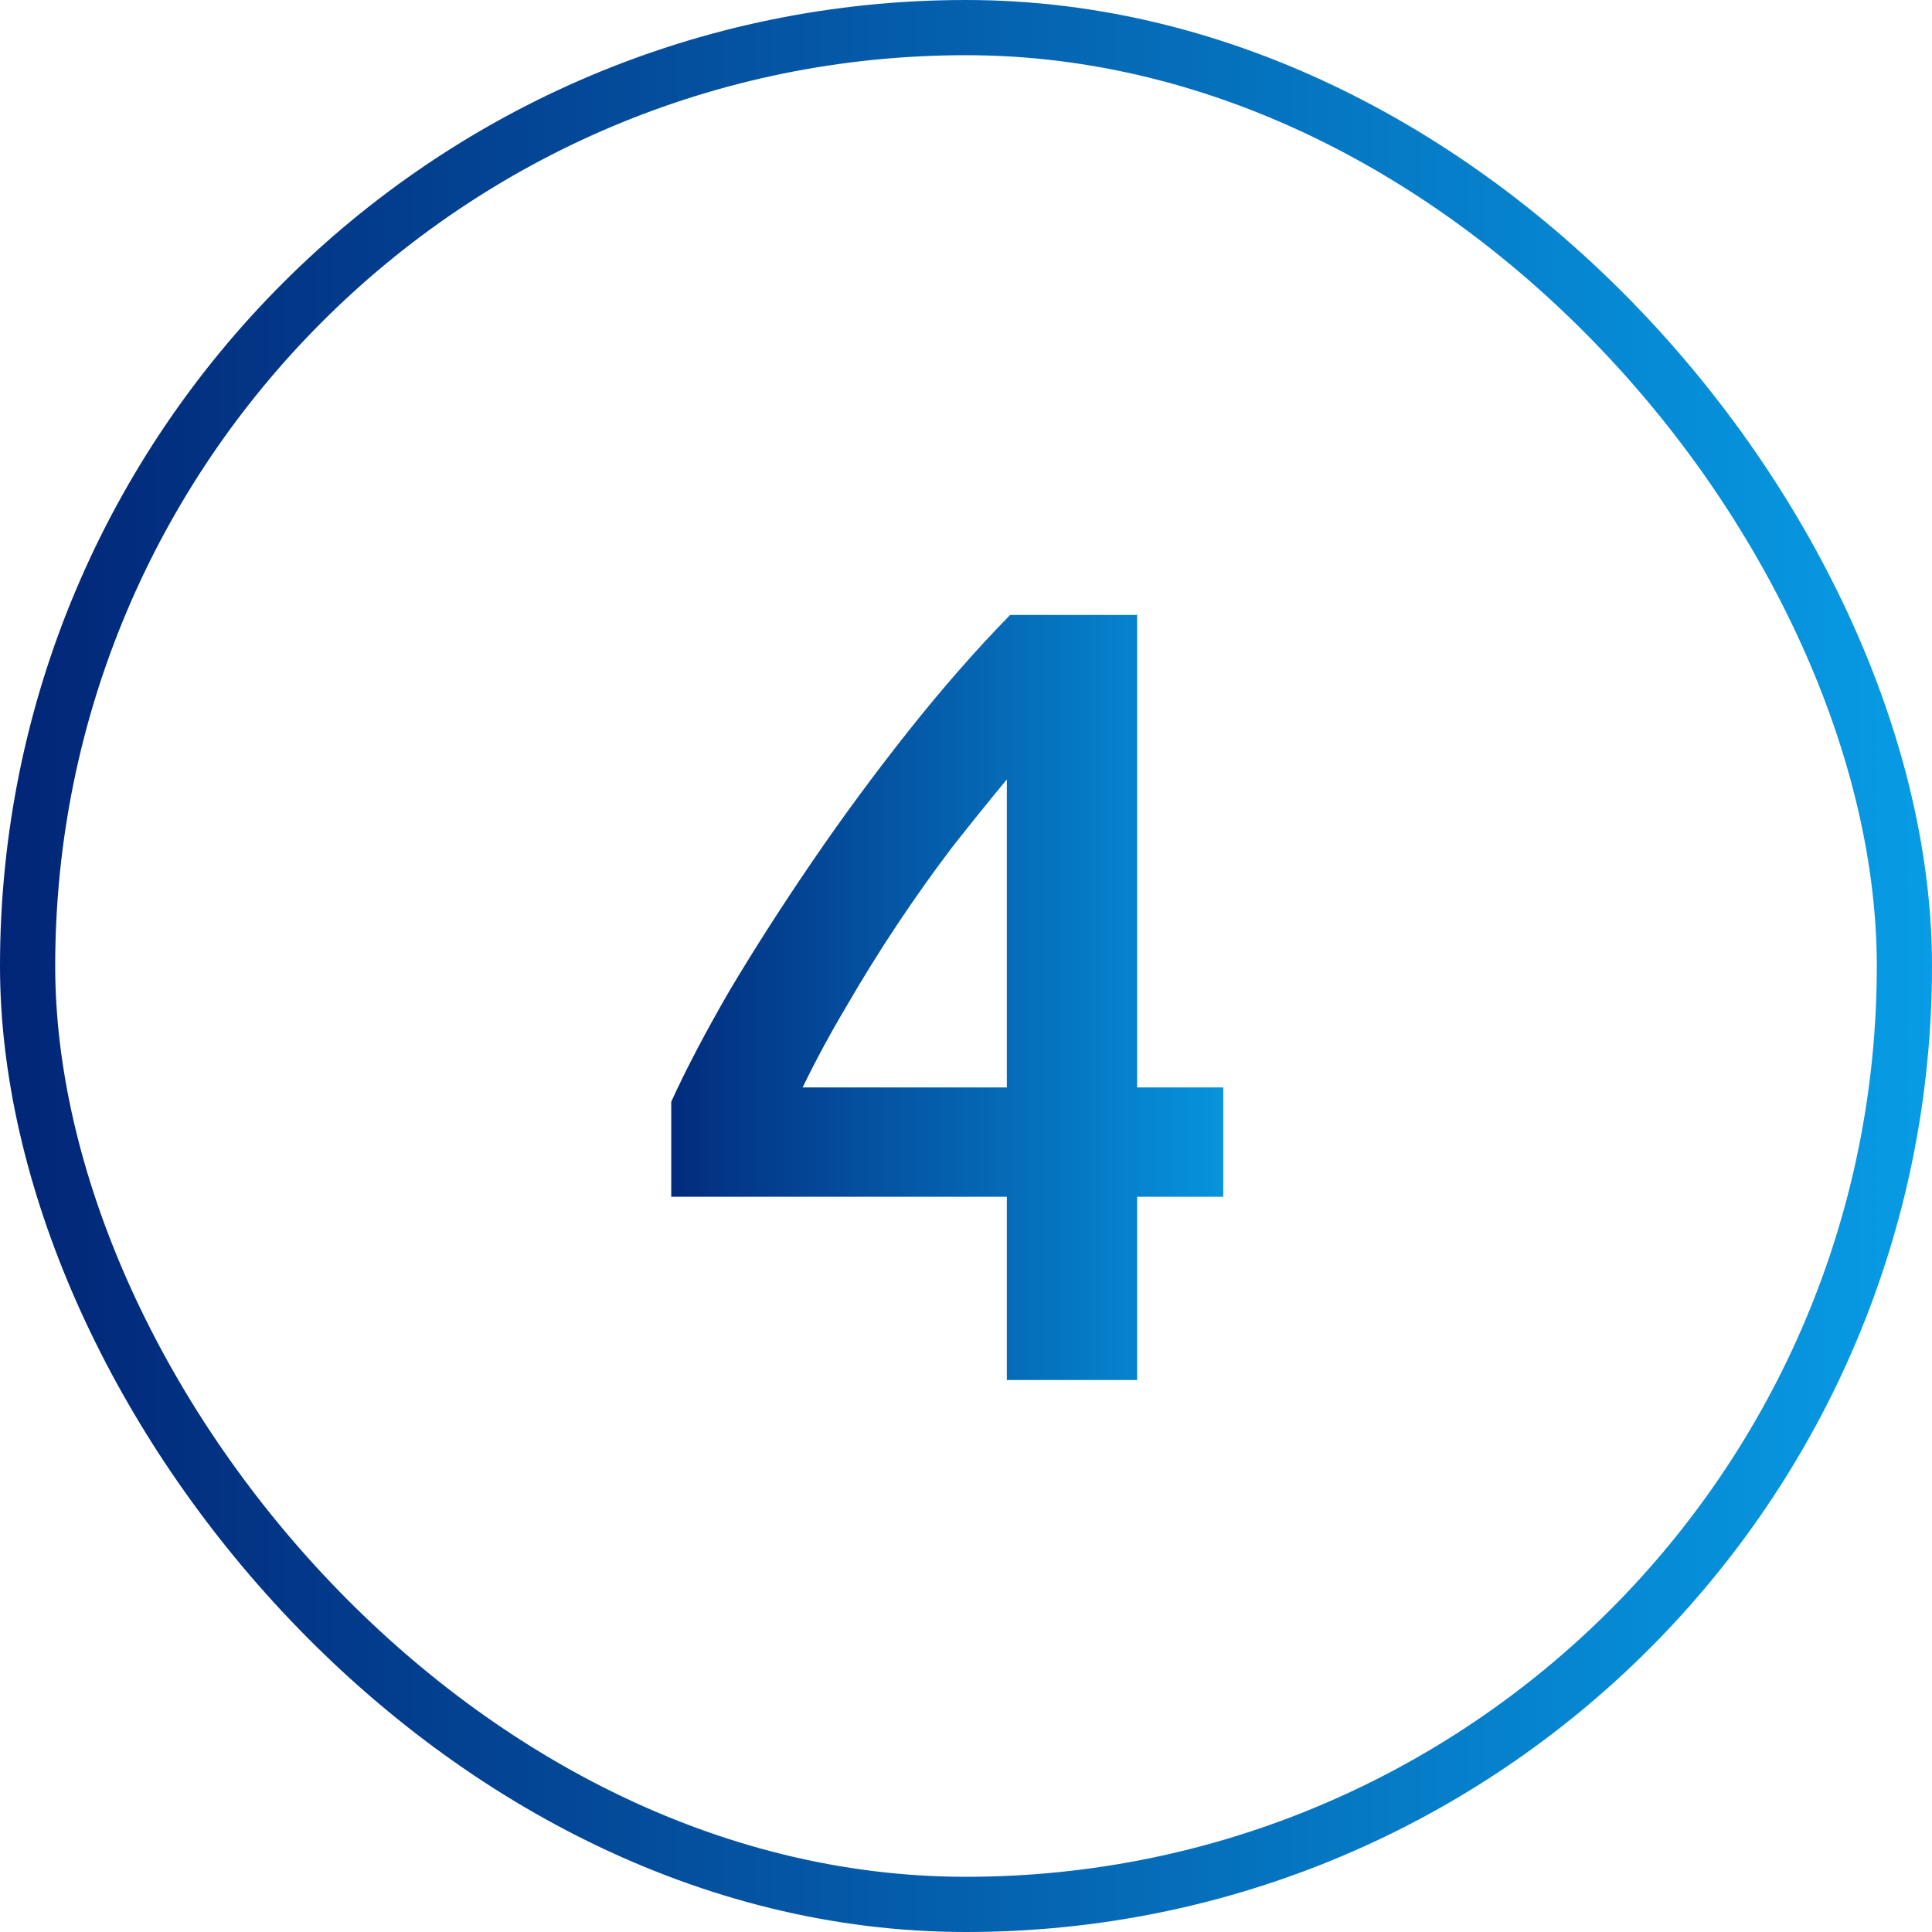
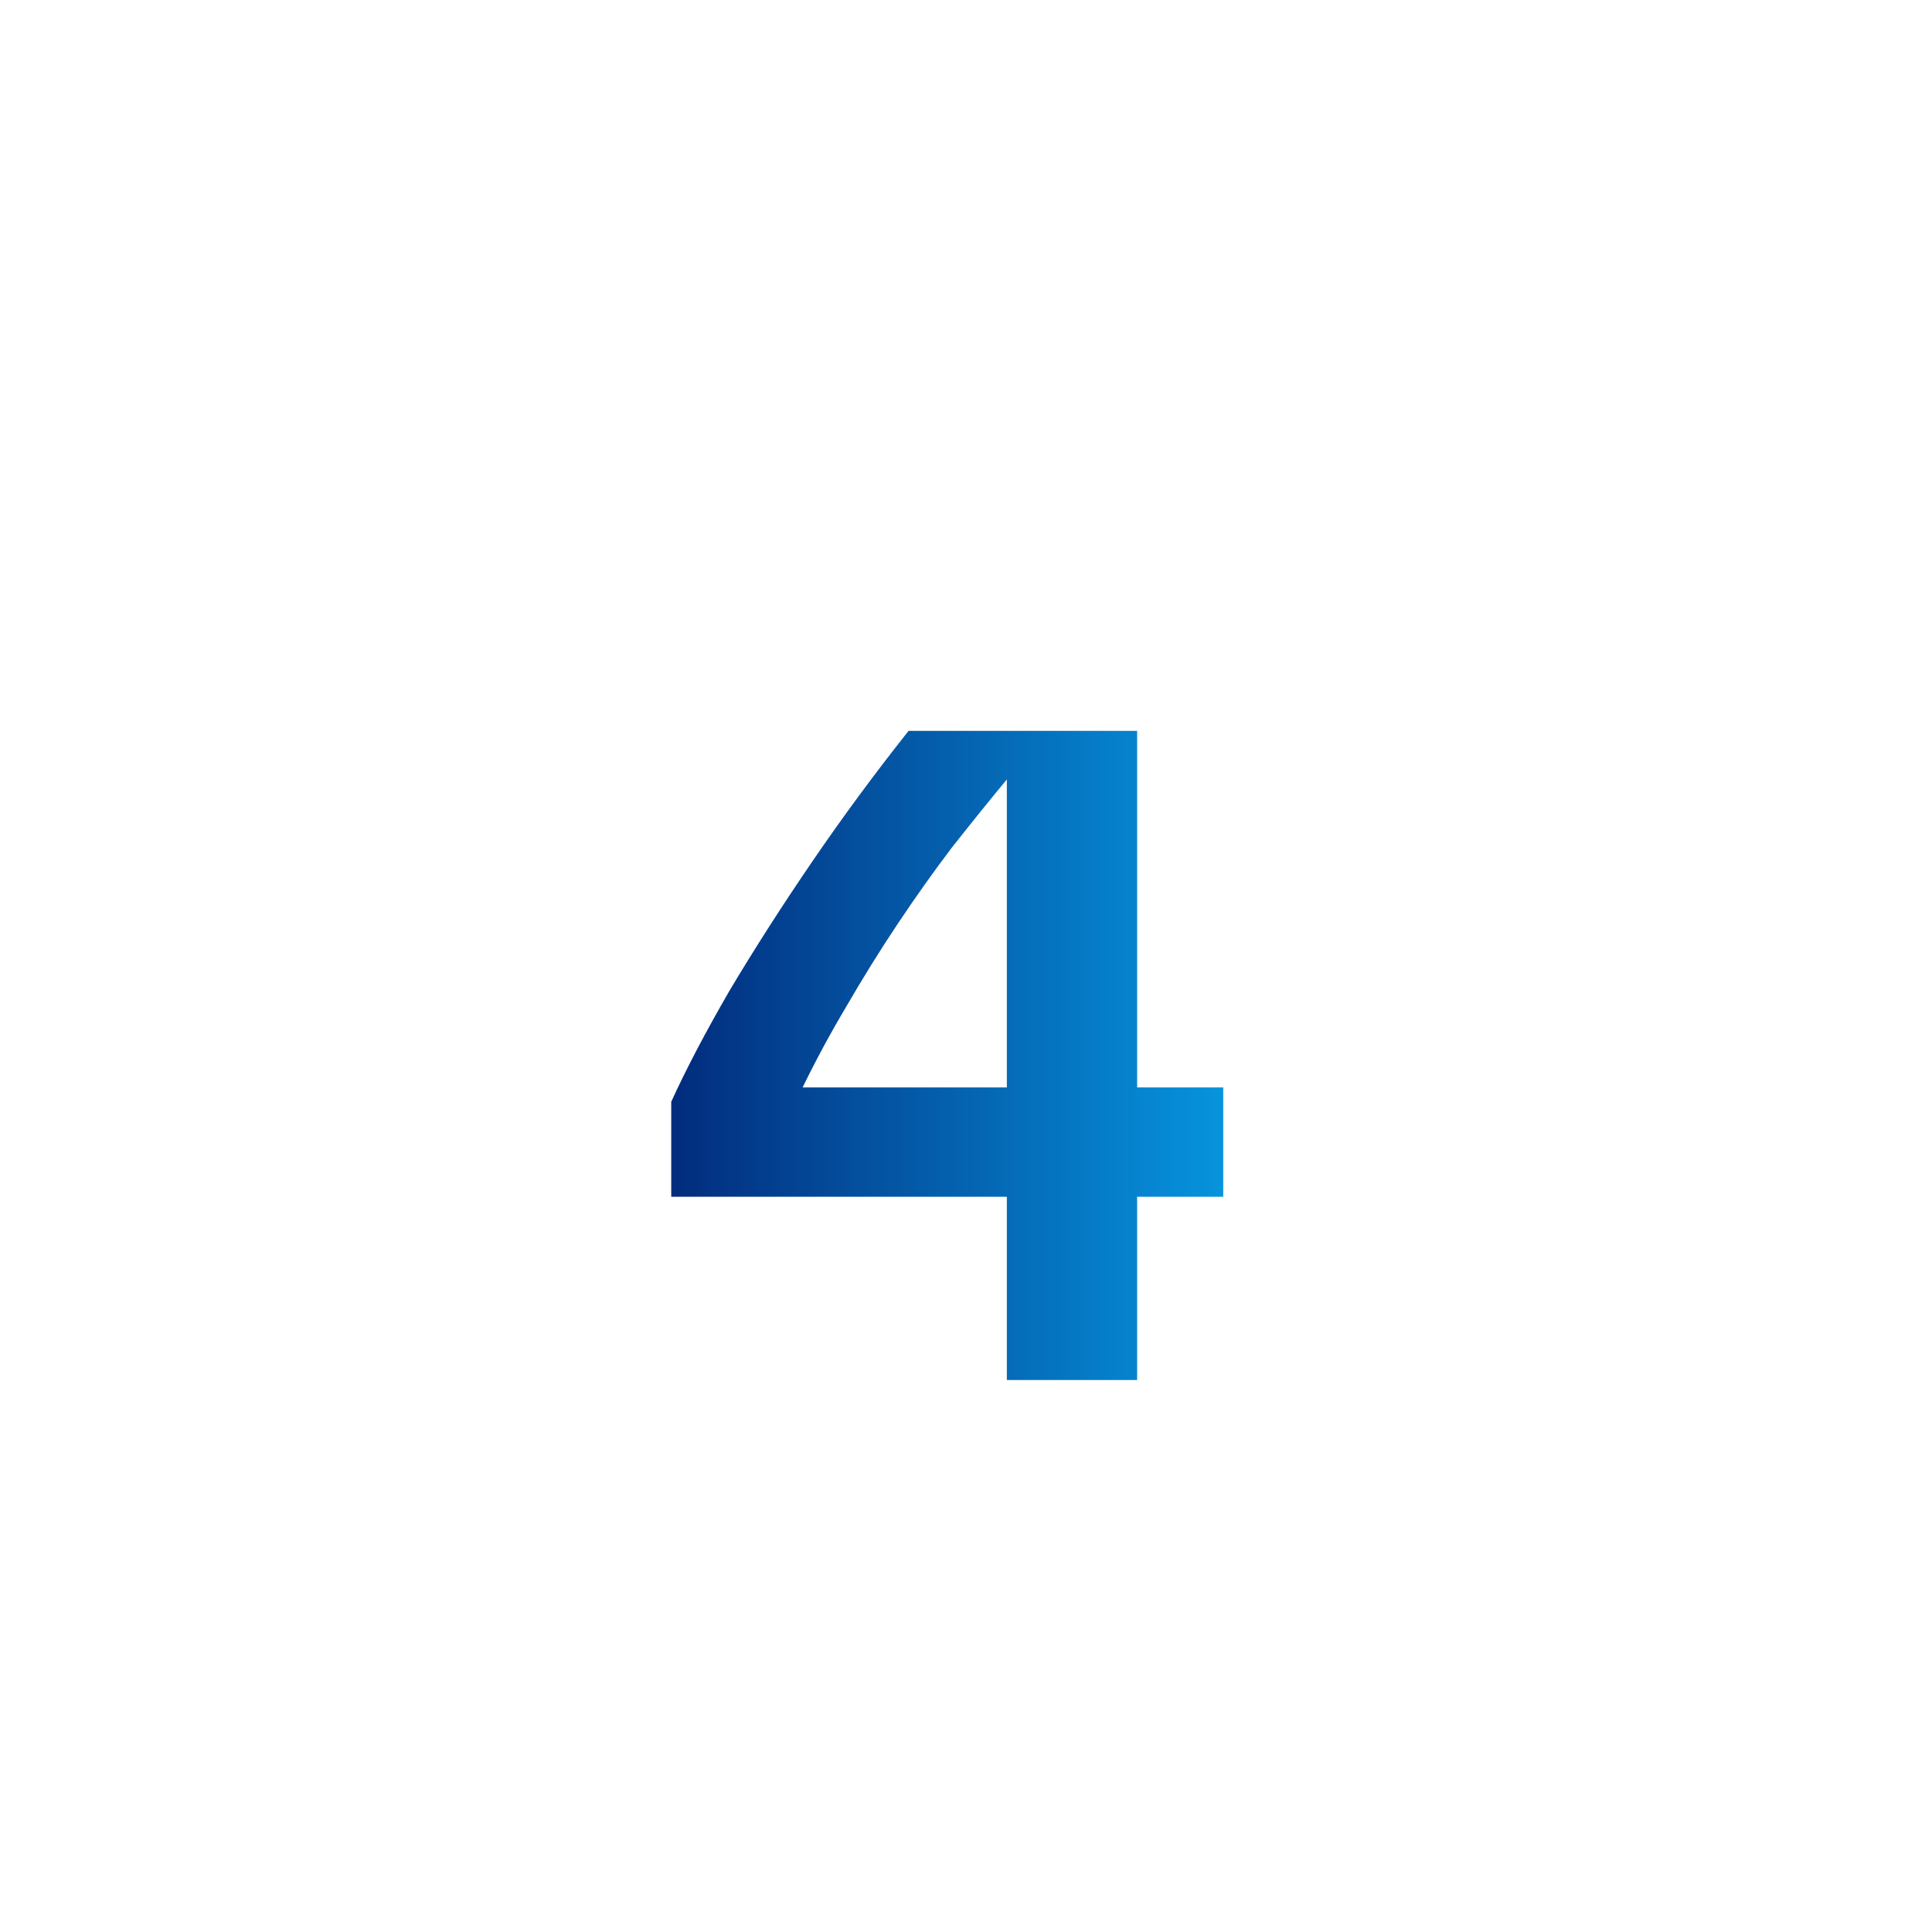
<svg xmlns="http://www.w3.org/2000/svg" width="70" height="70" viewBox="0 0 70 70" fill="none">
-   <path d="M36.48 28.24C35.84 29.013 35.173 29.84 34.48 30.72C33.813 31.6 33.16 32.52 32.52 33.48C31.88 34.44 31.267 35.427 30.68 36.44C30.093 37.427 29.56 38.413 29.08 39.4H36.48V28.24ZM41.2 22.28V39.4H44.32V43.36H41.2V50H36.48V43.36H24.32V39.92C24.853 38.747 25.56 37.4 26.44 35.88C27.347 34.36 28.347 32.8 29.44 31.2C30.533 29.6 31.693 28.027 32.92 26.48C34.147 24.933 35.373 23.533 36.6 22.28H41.2Z" fill="url(#paint0_linear)" />
-   <rect x="1" y="1" width="68" height="68" rx="34" stroke="url(#paint1_linear)" stroke-width="2" />
+   <path d="M36.48 28.24C35.84 29.013 35.173 29.84 34.48 30.72C33.813 31.6 33.16 32.52 32.52 33.48C31.88 34.44 31.267 35.427 30.68 36.44C30.093 37.427 29.56 38.413 29.08 39.4H36.48V28.24ZM41.2 22.28V39.4H44.32V43.36H41.2V50H36.48V43.36H24.32V39.92C24.853 38.747 25.56 37.4 26.44 35.88C27.347 34.36 28.347 32.8 29.44 31.2C30.533 29.6 31.693 28.027 32.92 26.48H41.2Z" fill="url(#paint0_linear)" />
  <defs>
    <linearGradient id="paint0_linear" x1="23" y1="35" x2="46" y2="35" gradientUnits="userSpaceOnUse">
      <stop stop-color="#022577" />
      <stop offset="1" stop-color="#079CE5" />
    </linearGradient>
    <linearGradient id="paint1_linear" x1="0" y1="35" x2="70" y2="35" gradientUnits="userSpaceOnUse">
      <stop stop-color="#022577" />
      <stop offset="1" stop-color="#079CE5" />
    </linearGradient>
  </defs>
</svg>